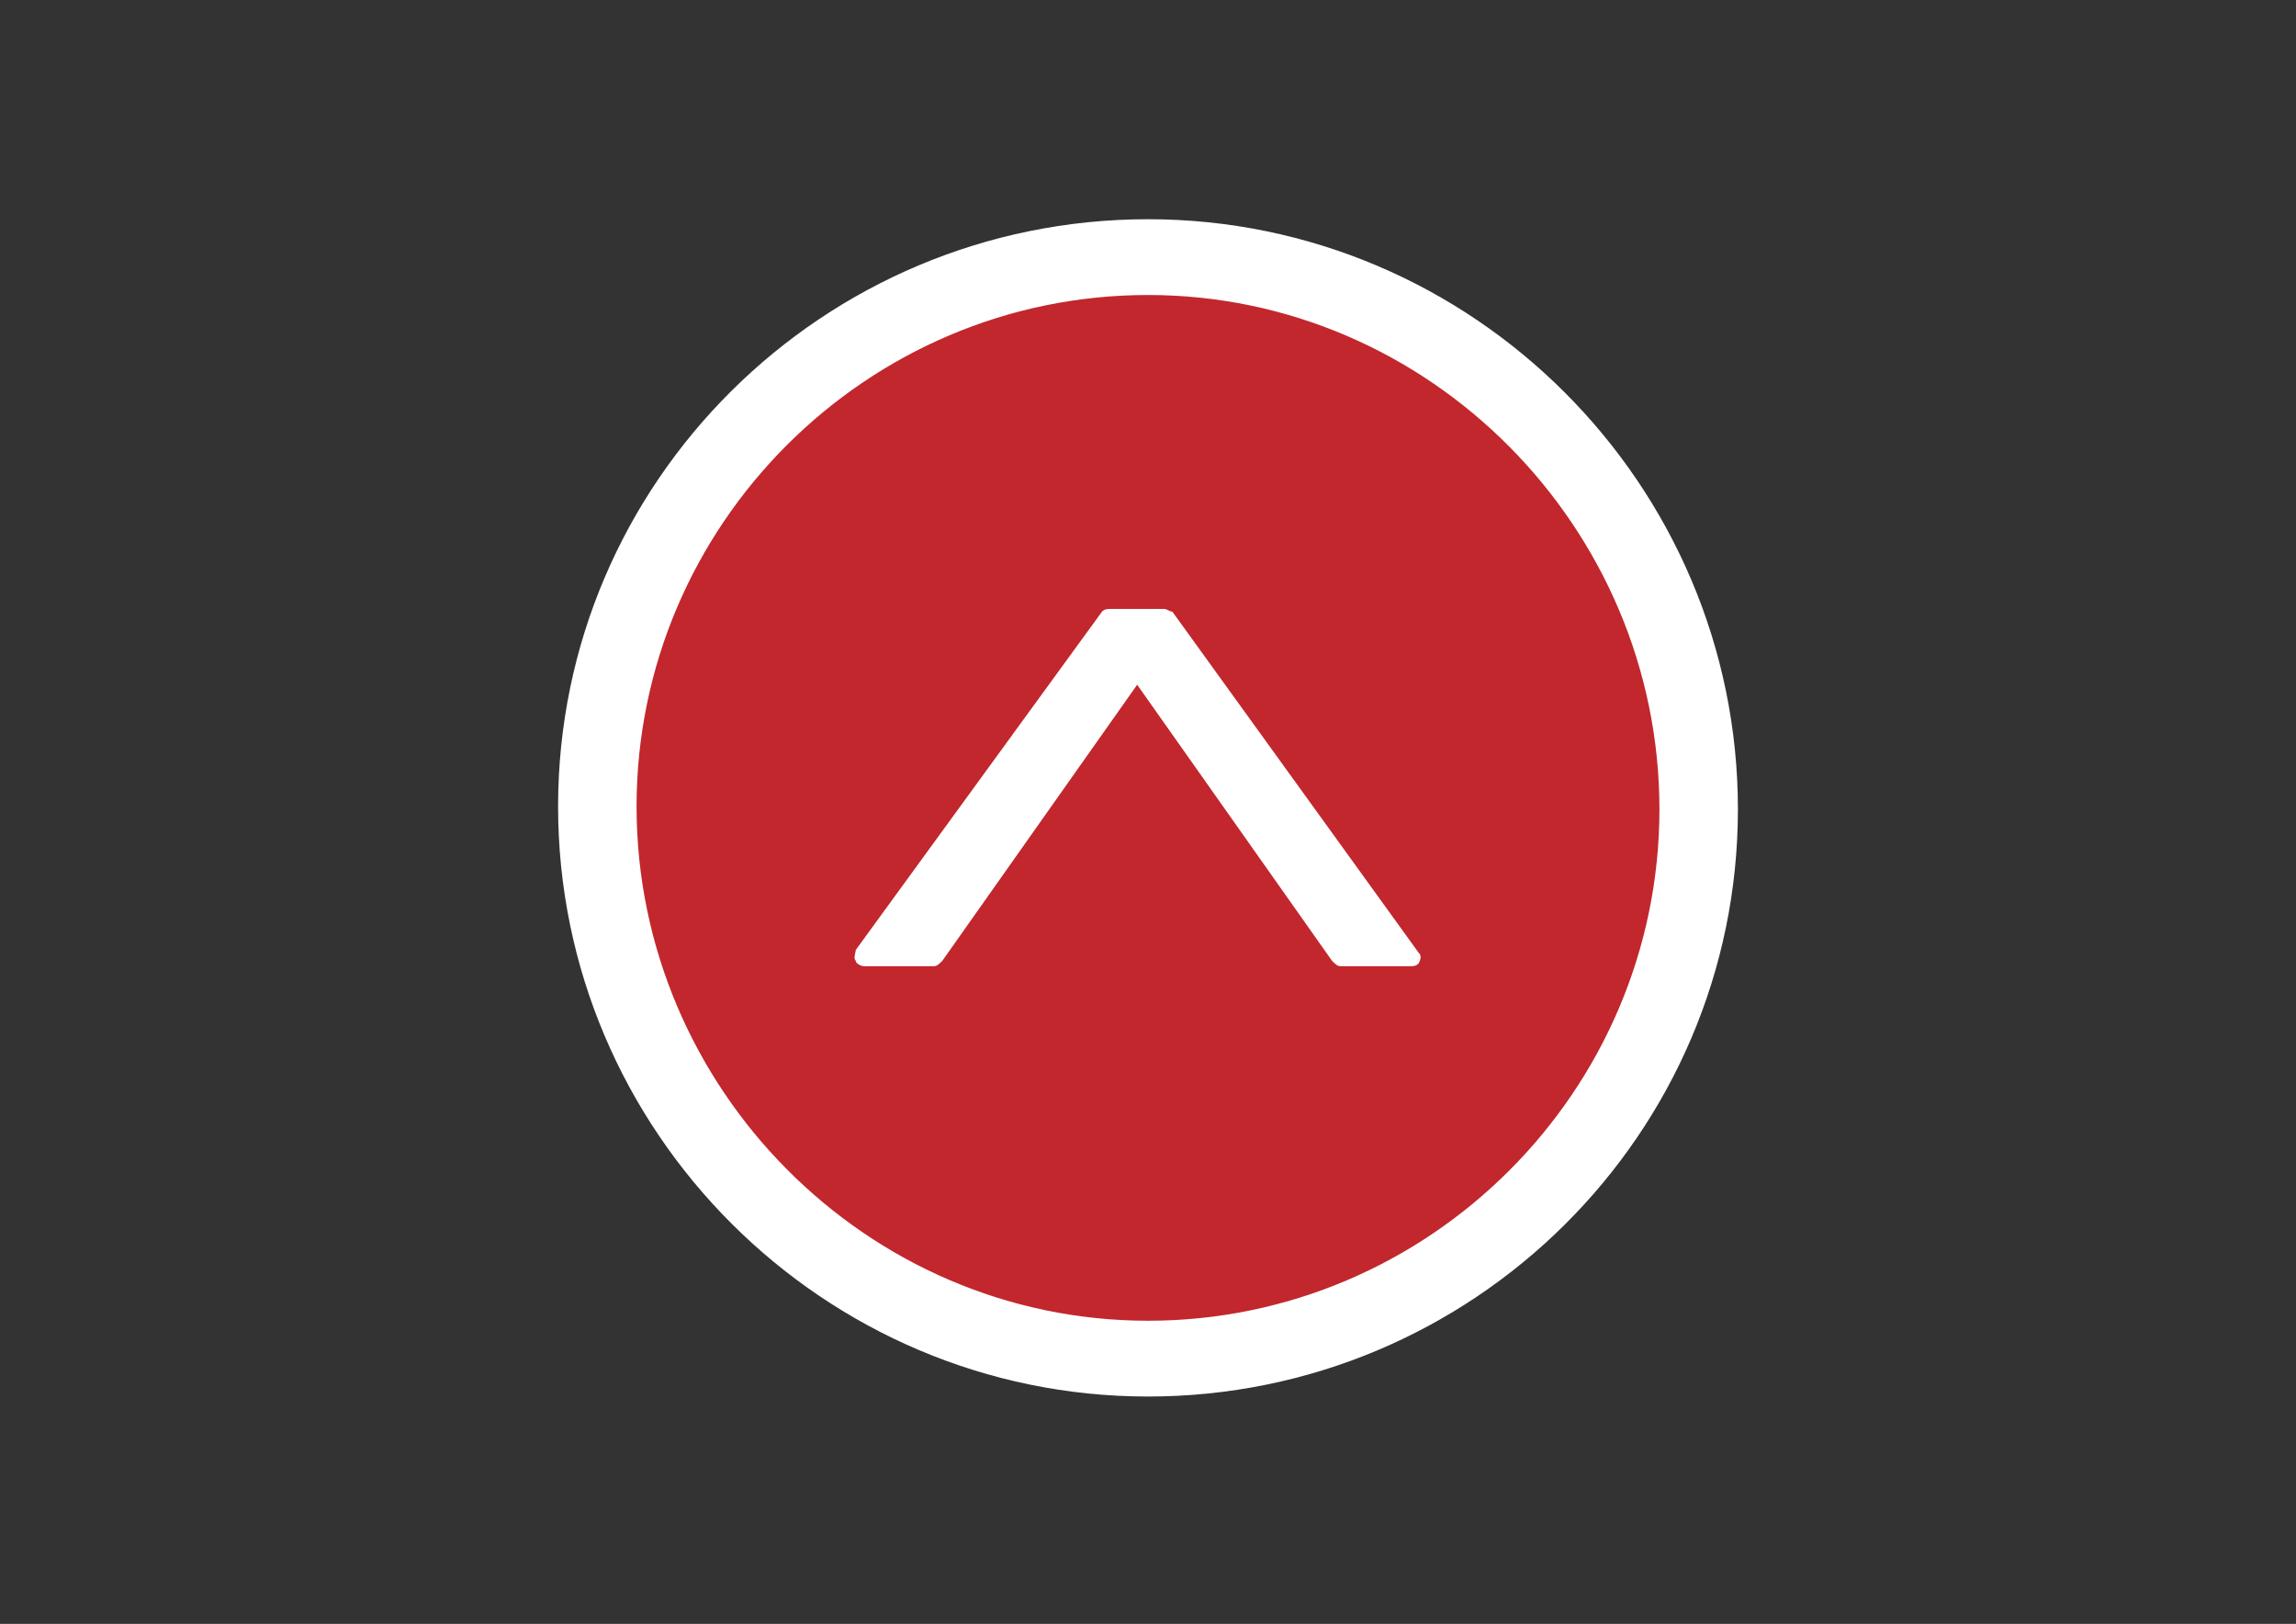
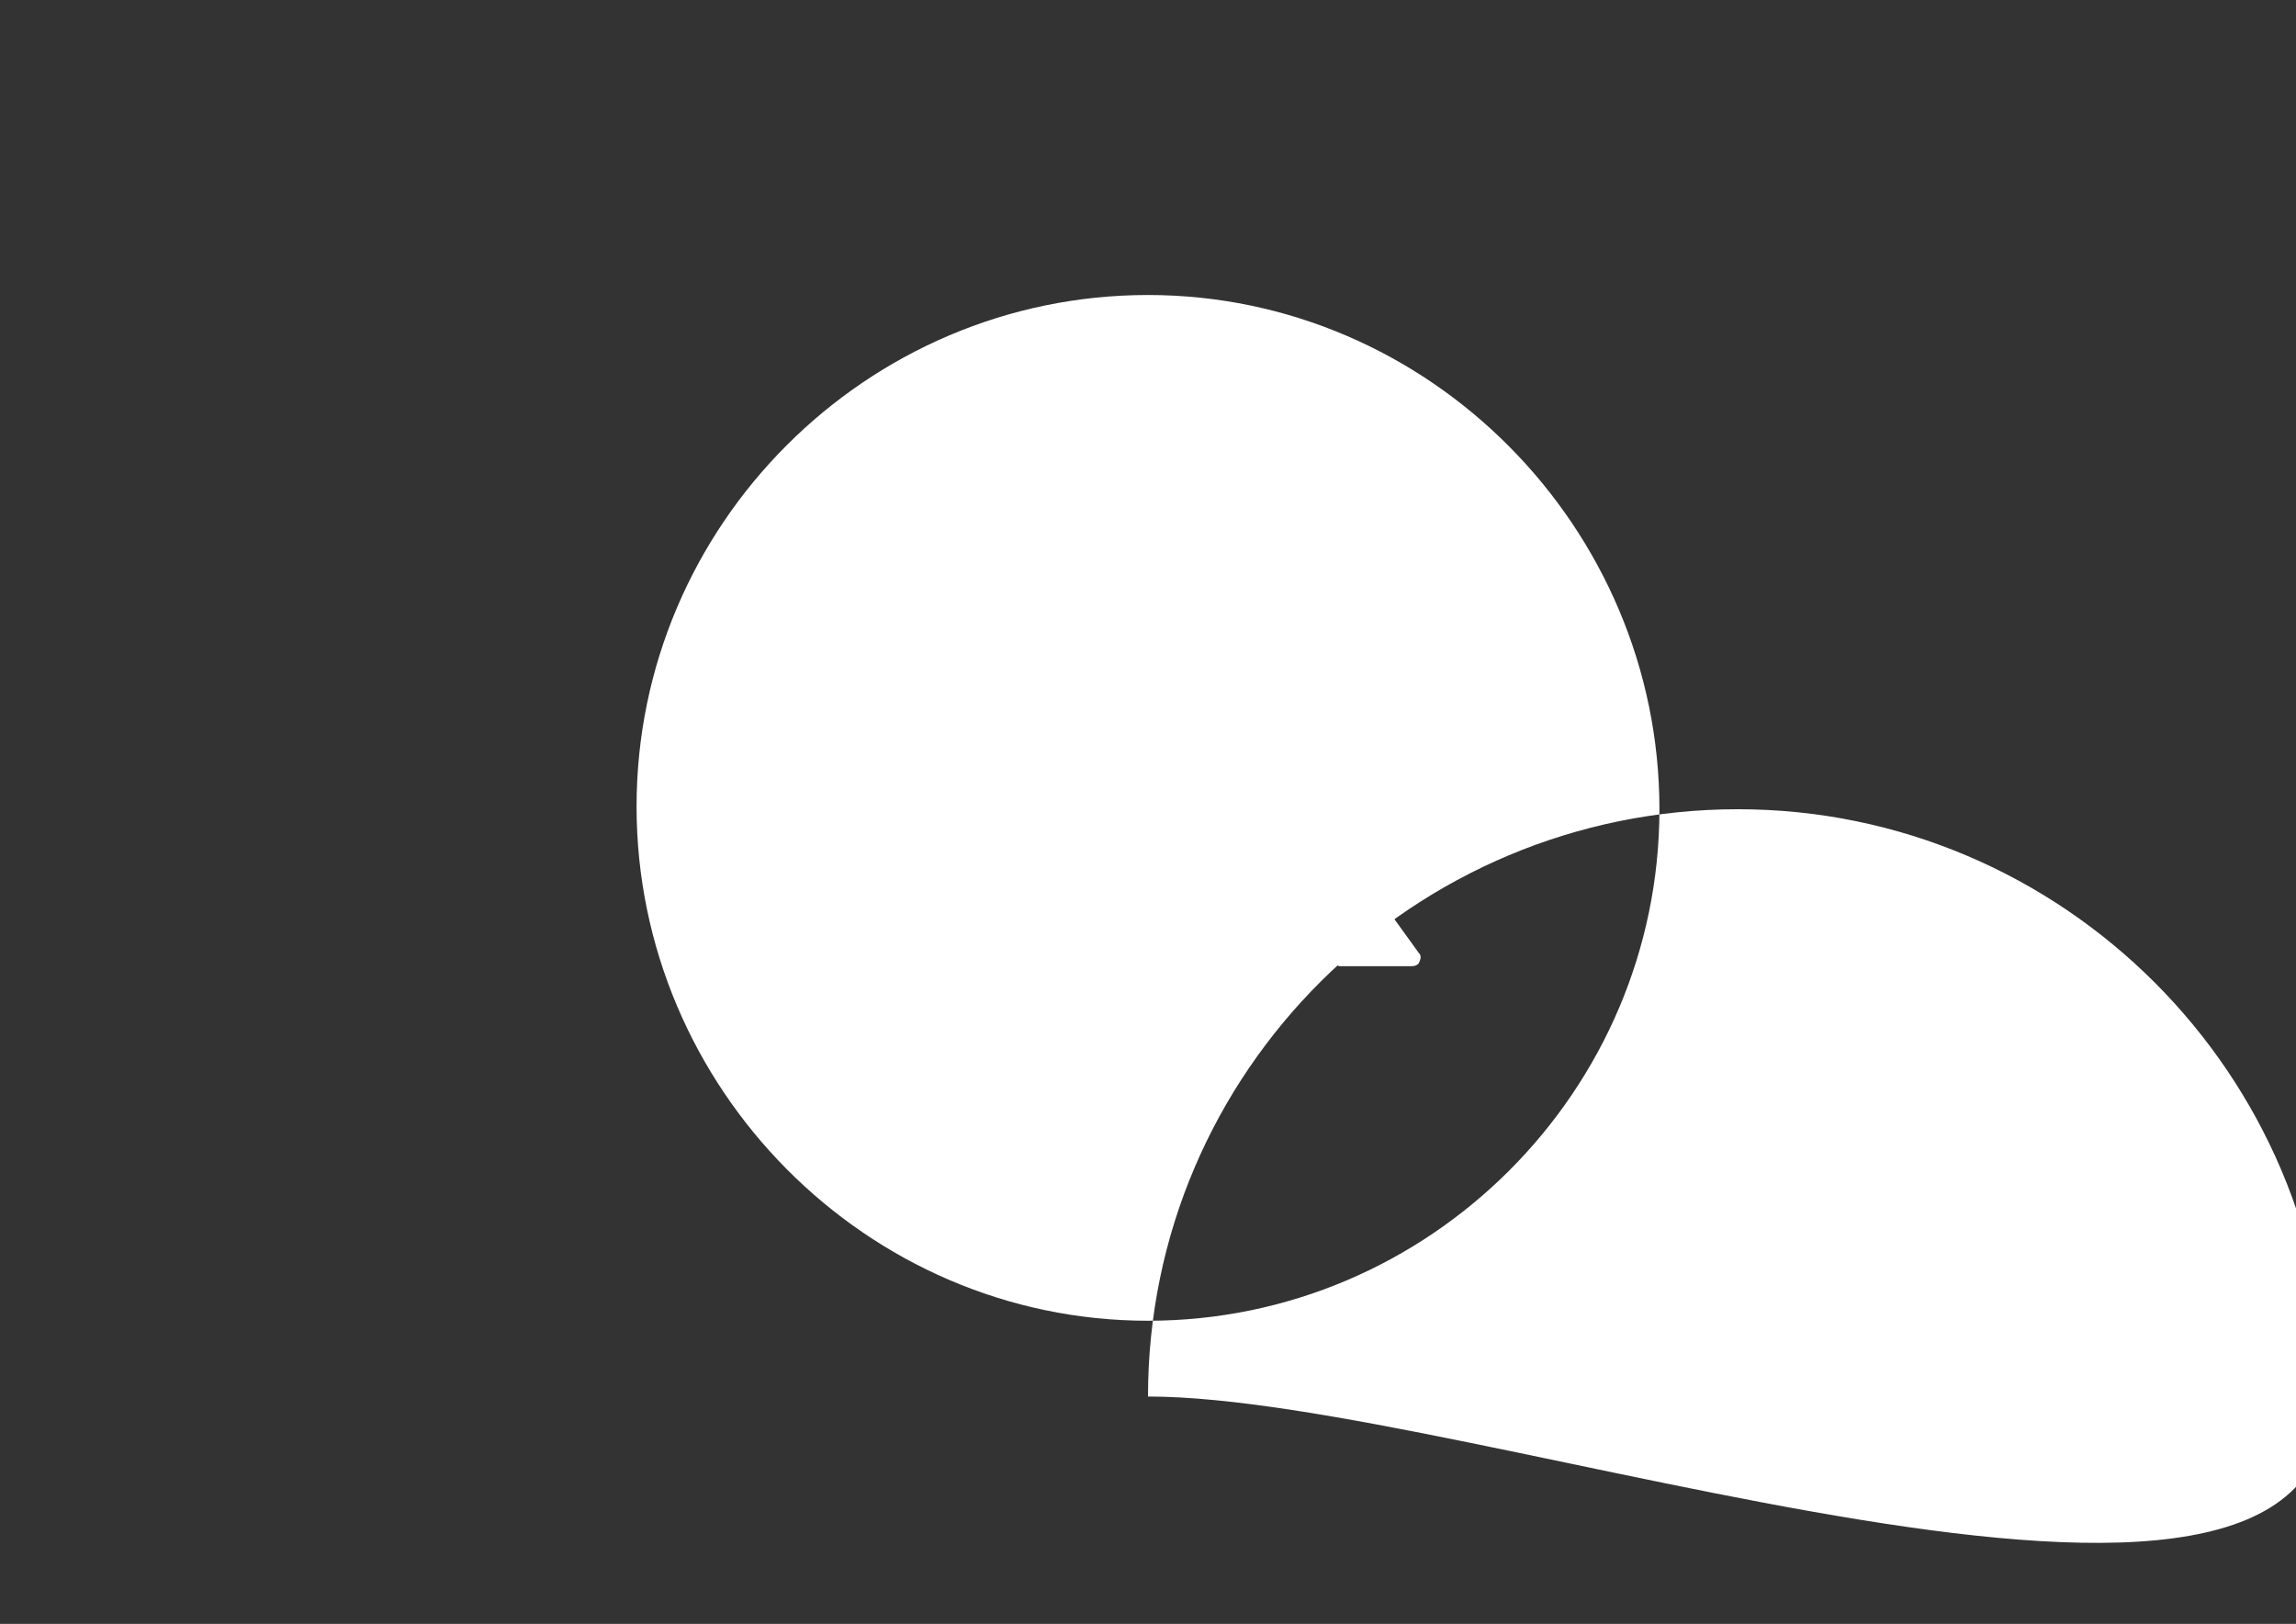
<svg xmlns="http://www.w3.org/2000/svg" version="1.1" id="Livello_1" x="0px" y="0px" width="1190.551px" height="841.891px" viewBox="0 0 1190.551 841.891" enable-background="new 0 0 1190.551 841.891" xml:space="preserve">
  <rect x="0" y="0" width="1190.551" height="841.891" fill="#333333" stroke="none" />
-   <circle fill="#C1272D" stroke="#FFFFFF" stroke-width="11" stroke-miterlimit="10" cx="595.275" cy="419.542" r="277.824" />
-   <path fill="#FFFFFF" d="M595.275,724.026c-168.378,0-305.887-137.509-305.887-305.887c0-168.379,137.509-304.484,305.887-304.484  s305.887,137.509,305.887,305.887S763.653,724.026,595.275,724.026z M595.275,152.943c-145.928,0-265.195,119.268-265.195,265.196  c0,145.927,119.268,266.599,265.195,266.599S860.47,565.469,860.47,419.542S741.203,152.943,595.275,152.943z" />
+   <path fill="#FFFFFF" d="M595.275,724.026c0-168.379,137.509-304.484,305.887-304.484  s305.887,137.509,305.887,305.887S763.653,724.026,595.275,724.026z M595.275,152.943c-145.928,0-265.195,119.268-265.195,265.196  c0,145.927,119.268,266.599,265.195,266.599S860.47,565.469,860.47,419.542S741.203,152.943,595.275,152.943z" />
  <path fill="#FFFFFF" d="M731.381,500.925h-36.481c-1.403,0-2.807-1.402-4.21-2.806L589.663,354.997L488.635,498.119  c-1.403,1.402-2.806,2.806-4.209,2.806h-36.482c-1.403,0-4.209-1.402-4.209-2.806c-1.403-1.403,0-4.21,0-5.613l127.687-175.394  c1.403-1.403,2.807-1.403,4.209-1.403h28.063c1.403,0,2.807,1.403,4.21,1.403l127.687,176.797c1.402,1.403,1.402,2.807,0,5.613  C734.187,500.925,732.784,500.925,731.381,500.925z" />
</svg>